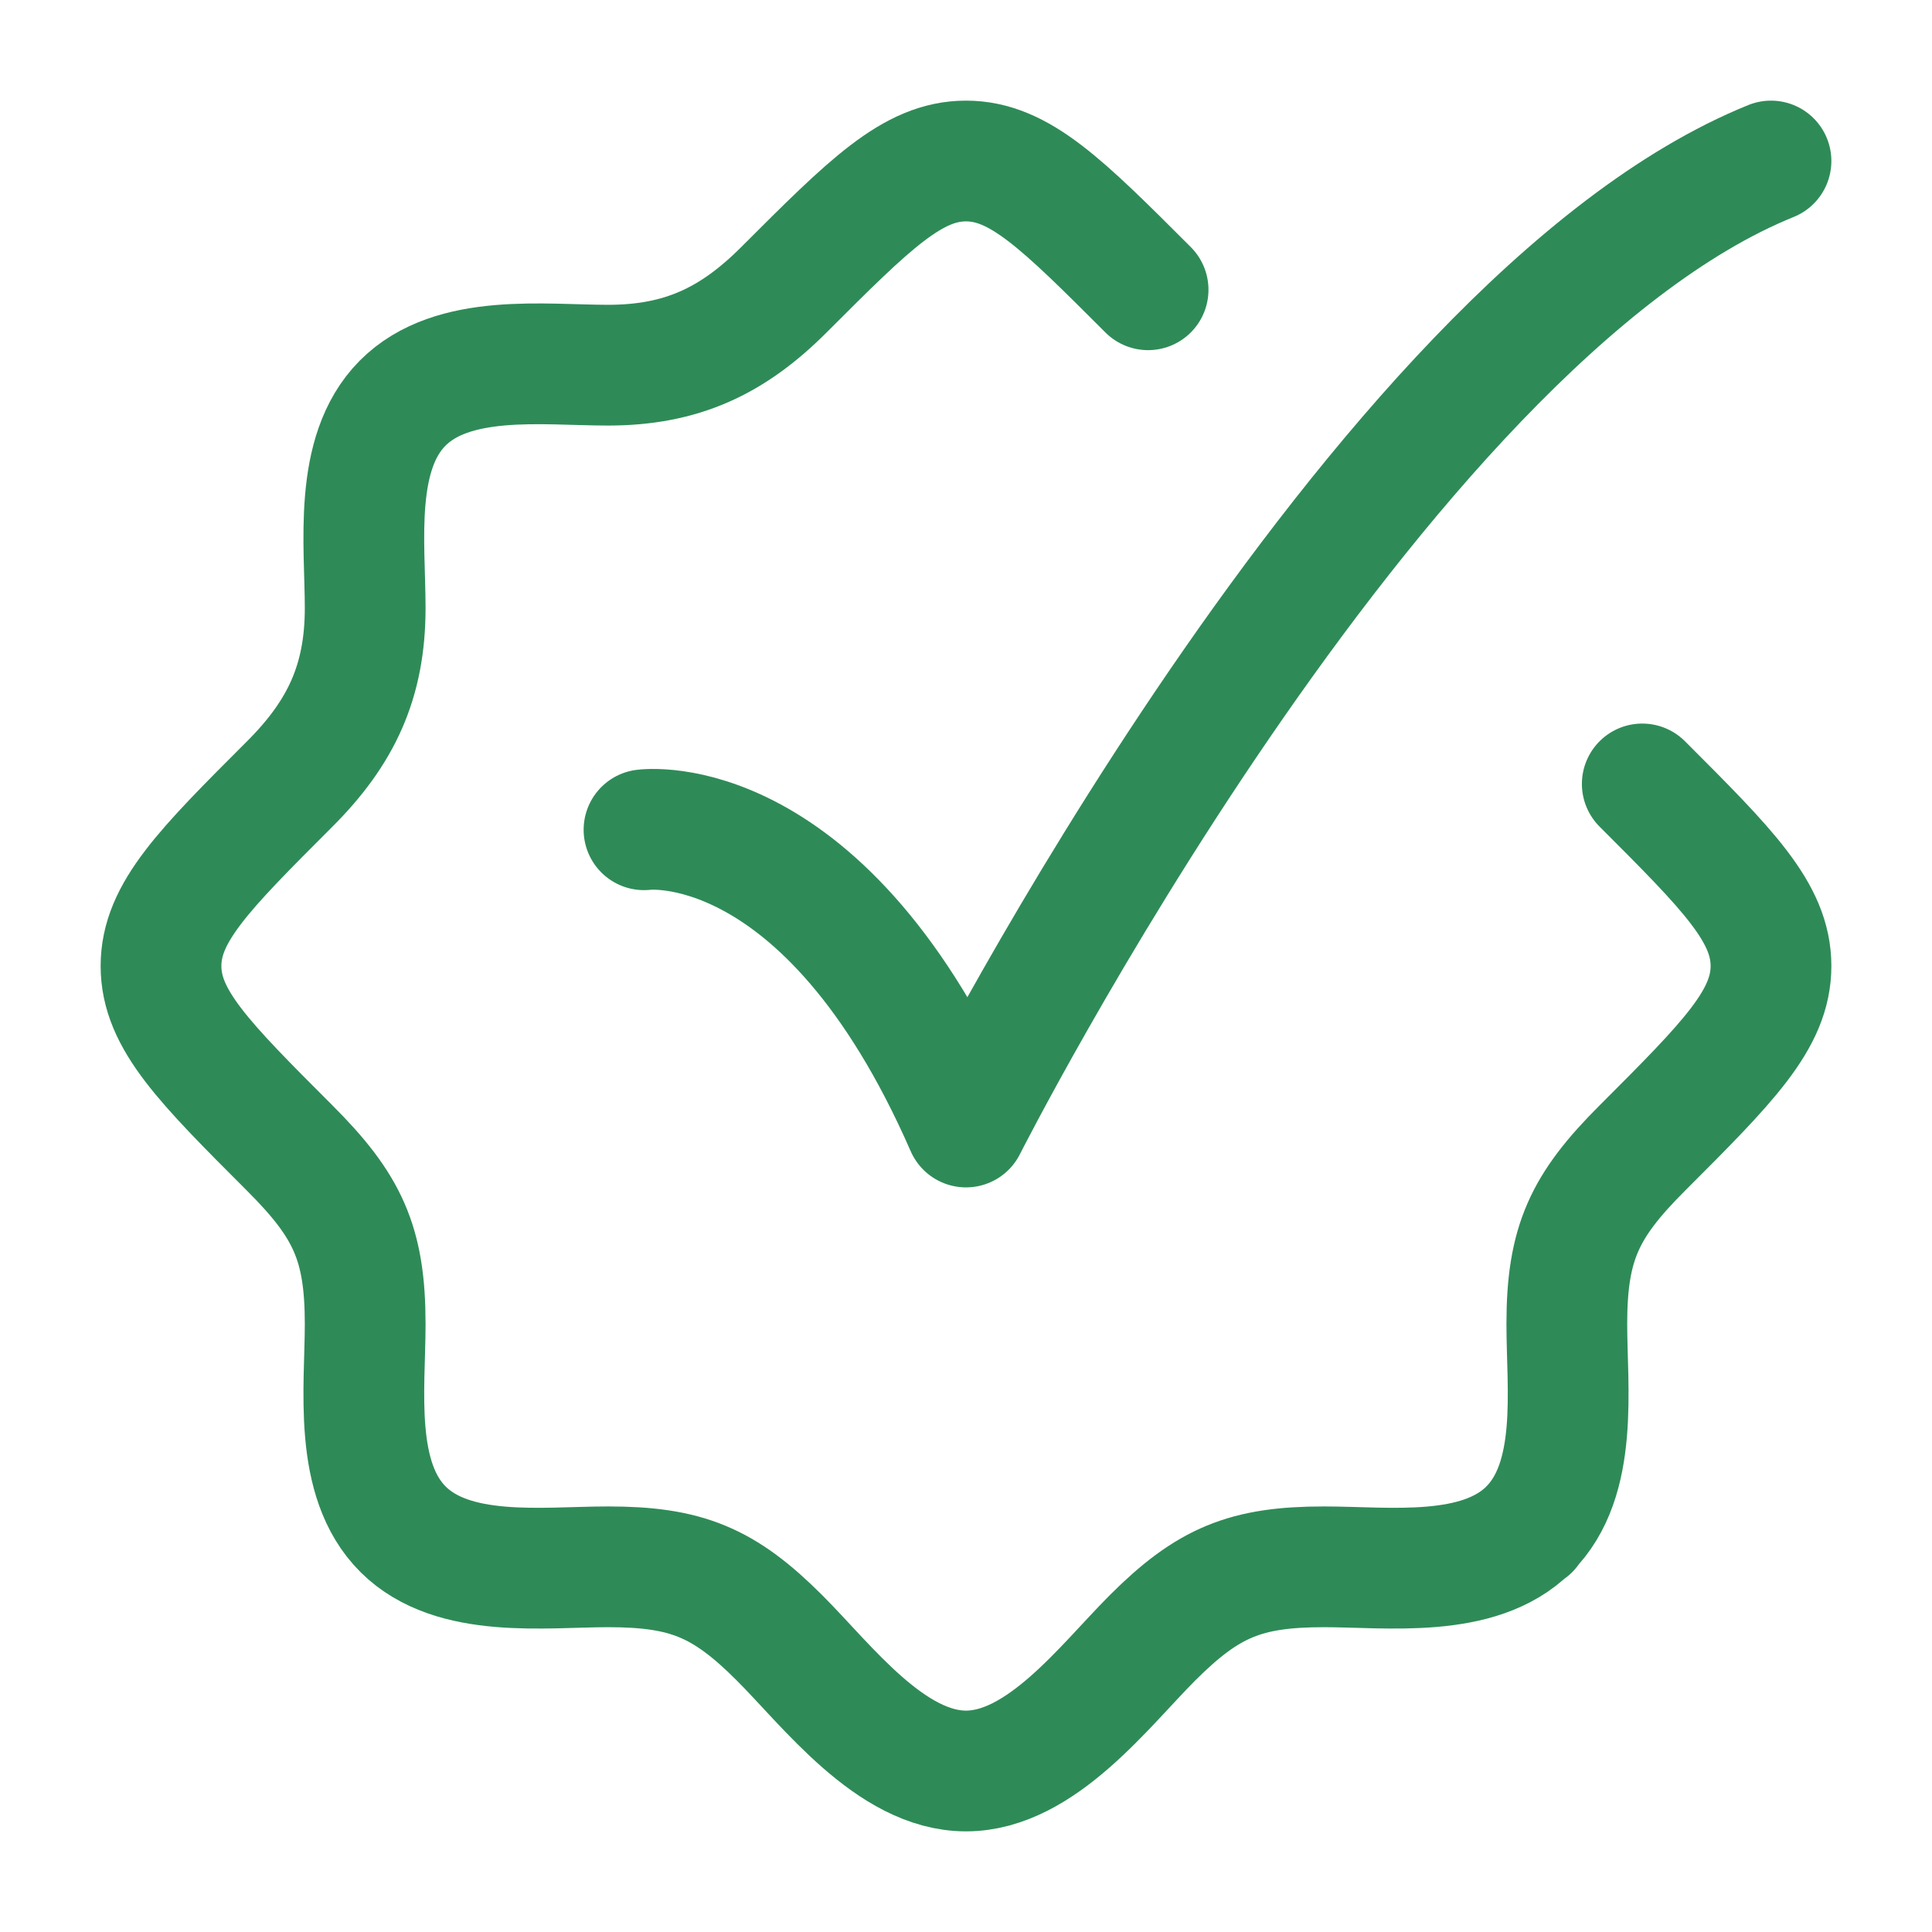
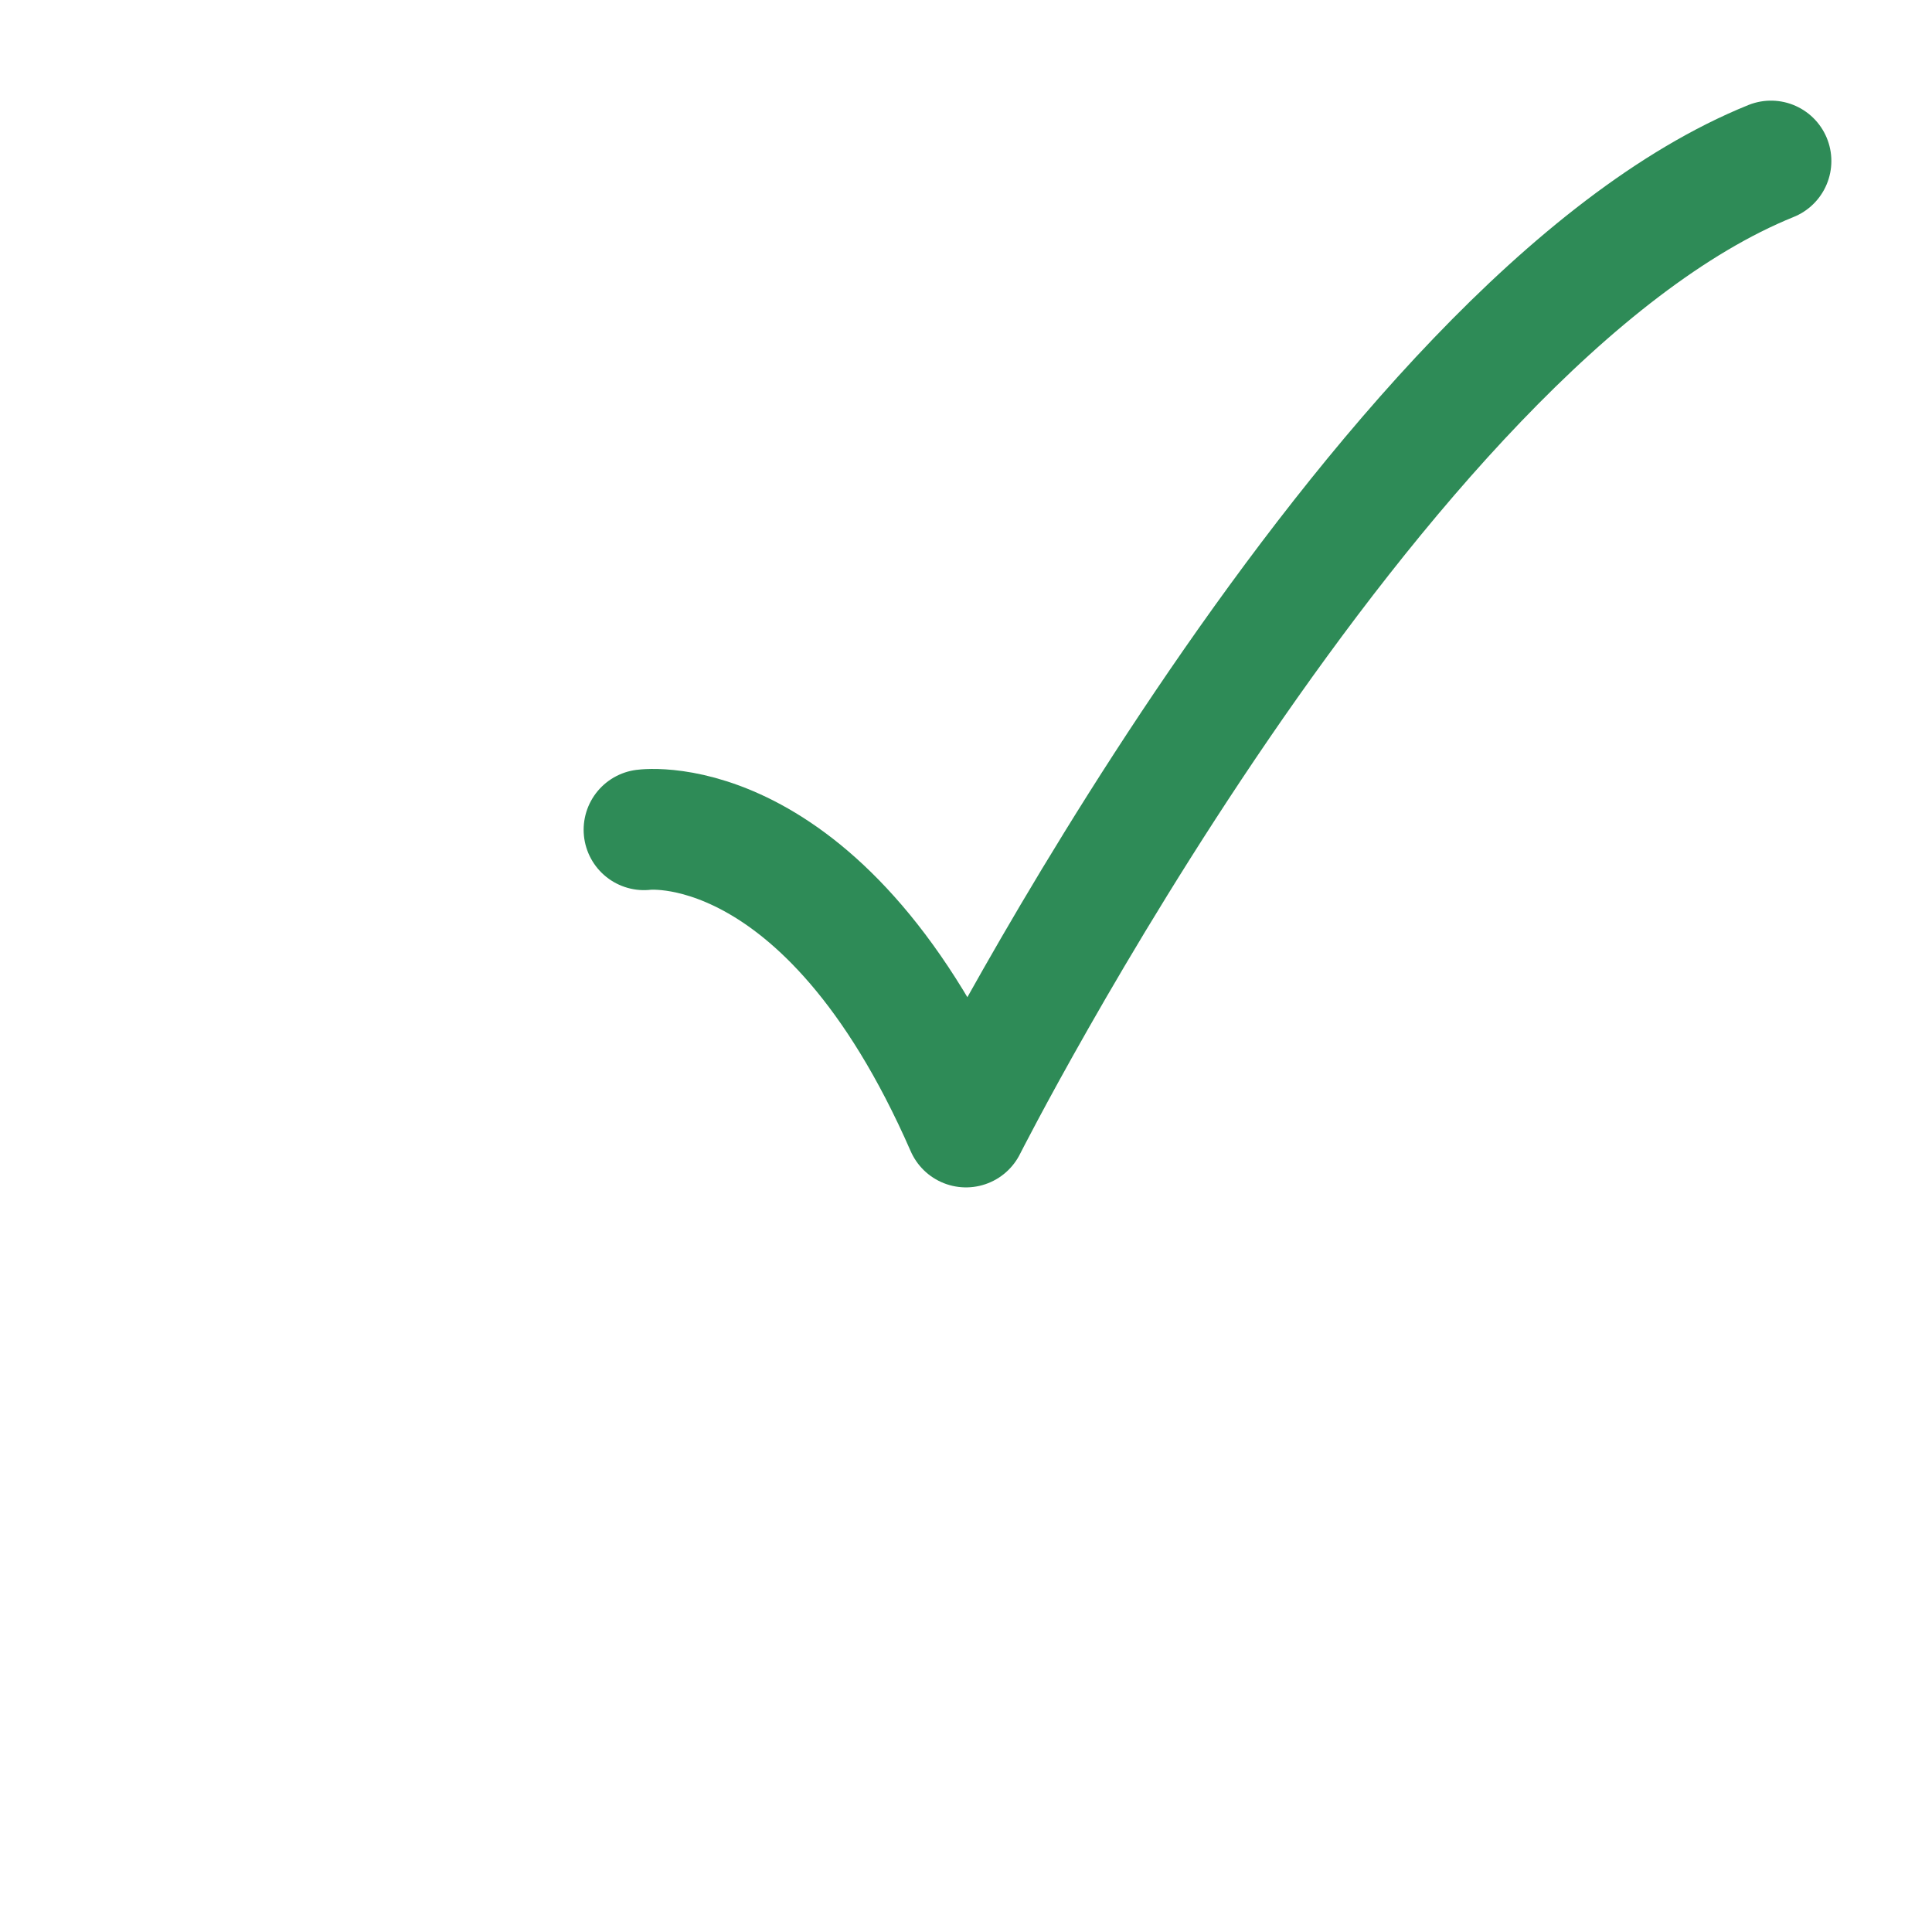
<svg xmlns="http://www.w3.org/2000/svg" width="56" height="56" viewBox="0 0 56 56" fill="none">
-   <path d="M33.278 8.399C30.79 5.911 29.546 4.667 28 4.667C26.454 4.667 25.21 5.911 22.722 8.399C21.23 9.892 19.75 10.585 17.622 10.585C15.763 10.585 13.119 10.224 11.667 11.689C10.226 13.142 10.585 15.775 10.585 17.622C10.585 19.75 9.892 21.23 8.399 22.723C5.911 25.21 4.667 26.454 4.667 28C4.667 29.546 5.911 30.79 8.399 33.278C10.071 34.95 10.585 36.03 10.585 38.379C10.585 40.237 10.224 42.881 11.689 44.333C13.142 45.774 15.775 45.415 17.622 45.415C19.888 45.415 20.98 45.859 22.597 47.476C23.975 48.854 25.821 51.333 28 51.333C30.179 51.333 32.025 48.854 33.403 47.476C35.02 45.859 36.112 45.415 38.379 45.415C40.225 45.415 42.858 45.774 44.311 44.333M44.311 44.333C45.776 42.881 45.415 40.237 45.415 38.379C45.415 36.03 45.929 34.95 47.602 33.278C50.09 30.79 51.333 29.546 51.333 28C51.333 26.454 50.09 25.21 47.602 22.723M44.311 44.333H44.333" stroke="#2E8B57" stroke-width="3.5" stroke-linecap="round" stroke-linejoin="round" />
  <path d="M18.667 24.051C18.667 24.051 23.917 23.333 28 32.667C28 32.667 39.804 9.333 51.333 4.667" stroke="#2E8B57" stroke-width="3.5" stroke-linecap="round" stroke-linejoin="round" />
</svg>